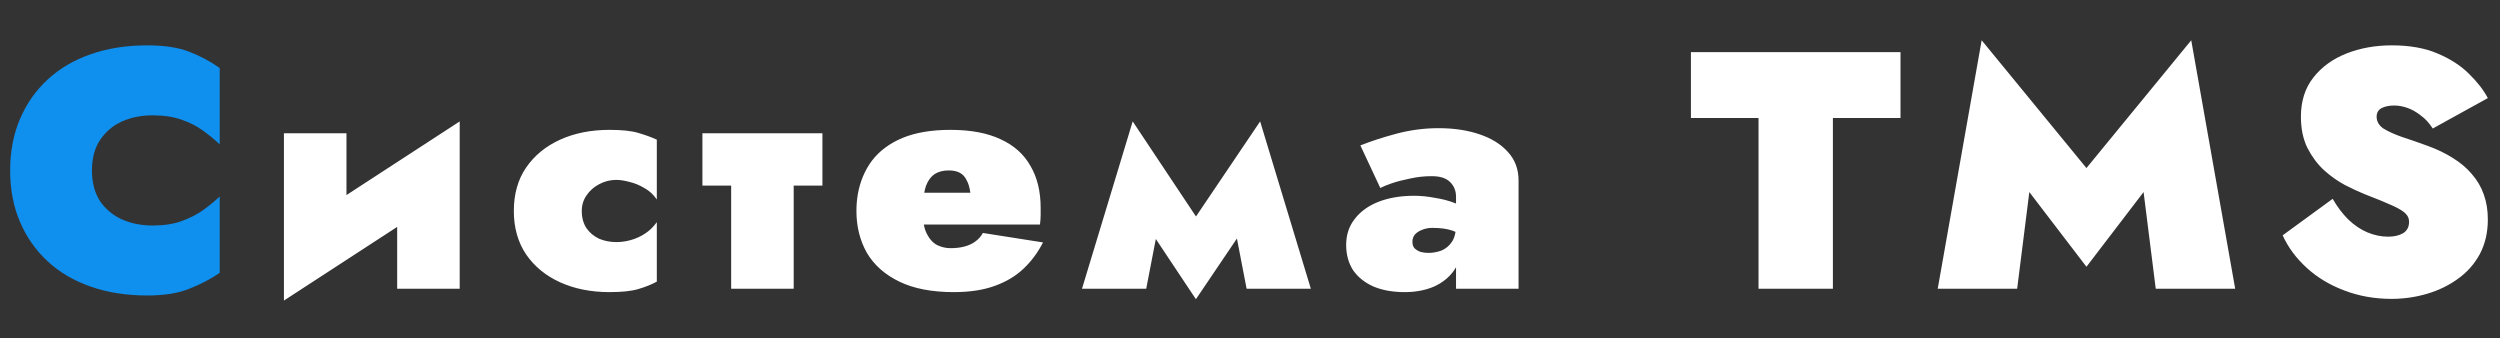
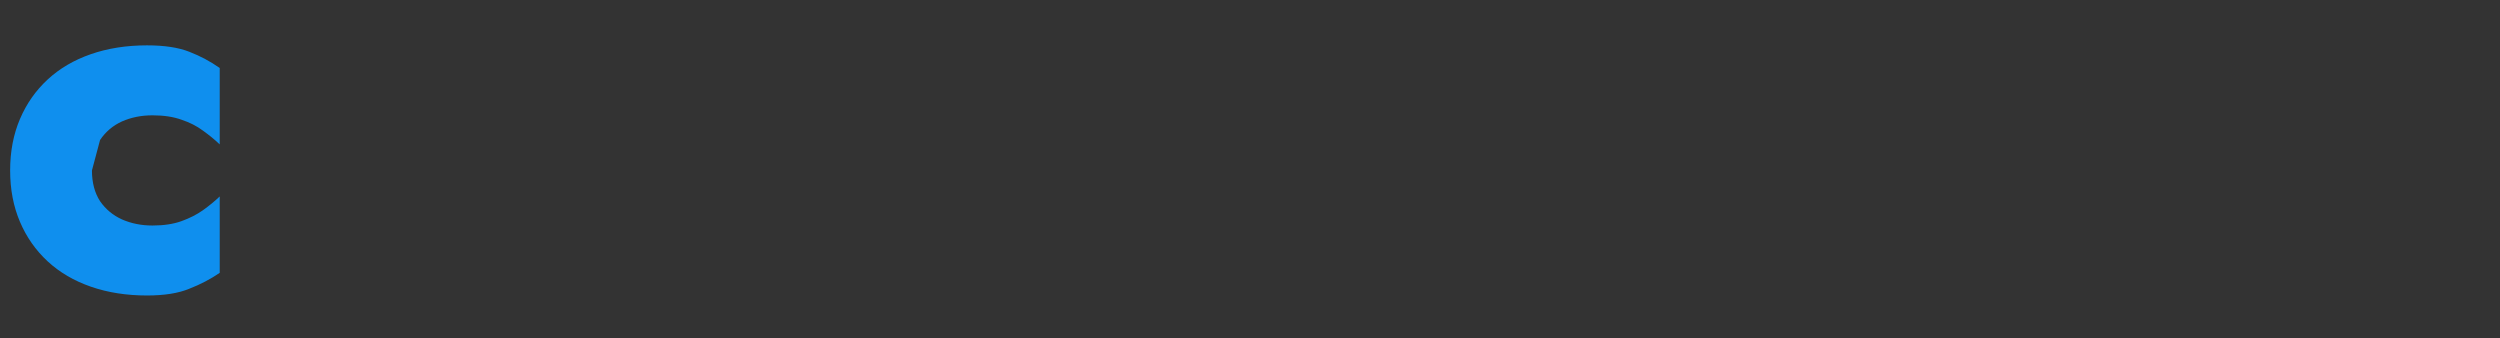
<svg xmlns="http://www.w3.org/2000/svg" width="355" height="48" viewBox="0 0 355 48" fill="none">
  <rect x="0" y="0" width="355" height="48" fill="#333333" stroke="none" />
-   <path d="M13.056 24.2C13.056 25.928 13.44 27.384 14.208 28.568C15.008 29.72 16.048 30.584 17.328 31.16C18.64 31.736 20.08 32.024 21.648 32.024C23.248 32.024 24.624 31.816 25.776 31.4C26.928 30.984 27.936 30.472 28.8 29.864C29.696 29.224 30.496 28.568 31.2 27.896V38.744C29.888 39.64 28.448 40.392 26.88 41C25.344 41.64 23.344 41.96 20.88 41.96C17.968 41.96 15.312 41.544 12.912 40.712C10.512 39.88 8.464 38.68 6.768 37.112C5.072 35.544 3.76 33.672 2.832 31.496C1.904 29.32 1.44 26.888 1.44 24.2C1.44 21.512 1.904 19.08 2.832 16.904C3.76 14.728 5.072 12.856 6.768 11.288C8.464 9.72 10.512 8.52 12.912 7.688C15.312 6.856 17.968 6.44 20.88 6.44C23.344 6.44 25.344 6.744 26.88 7.352C28.448 7.96 29.888 8.728 31.2 9.656V20.504C30.496 19.832 29.696 19.176 28.8 18.536C27.936 17.896 26.928 17.384 25.776 17C24.624 16.584 23.248 16.376 21.648 16.376C20.08 16.376 18.64 16.664 17.328 17.24C16.048 17.816 15.008 18.696 14.208 19.88C13.44 21.032 13.056 22.472 13.056 24.2Z" fill="#0F8FEE" />
-   <path d="M65.038 26.6L40.318 42.68L40.558 33.32L65.278 17.24L65.038 26.6ZM49.198 18.92V35L40.318 42.68V18.92H49.198ZM65.278 17.24V41H56.398V24.92L65.278 17.24ZM82.612 29.96C82.612 30.92 82.836 31.736 83.284 32.408C83.732 33.048 84.324 33.544 85.06 33.896C85.828 34.216 86.644 34.376 87.508 34.376C88.212 34.376 88.9 34.28 89.572 34.088C90.276 33.896 90.948 33.592 91.588 33.176C92.228 32.76 92.788 32.216 93.268 31.544V39.992C92.5 40.408 91.62 40.76 90.628 41.048C89.668 41.336 88.308 41.48 86.548 41.48C83.924 41.48 81.588 41.016 79.54 40.088C77.492 39.16 75.876 37.832 74.692 36.104C73.54 34.376 72.964 32.328 72.964 29.96C72.964 27.56 73.54 25.512 74.692 23.816C75.876 22.088 77.492 20.76 79.54 19.832C81.588 18.904 83.924 18.44 86.548 18.44C88.308 18.44 89.668 18.584 90.628 18.872C91.62 19.16 92.5 19.48 93.268 19.832V28.328C92.788 27.624 92.196 27.08 91.492 26.696C90.788 26.28 90.084 25.992 89.38 25.832C88.676 25.64 88.052 25.544 87.508 25.544C86.644 25.544 85.828 25.752 85.06 26.168C84.324 26.552 83.732 27.08 83.284 27.752C82.836 28.392 82.612 29.128 82.612 29.96ZM99.744 18.92H116.784V26.36H99.744V18.92ZM103.824 19.88H112.704V41H103.824V19.88ZM126.701 31.88V27.368H137.789C137.693 26.632 137.517 26.04 137.261 25.592C137.037 25.112 136.717 24.76 136.301 24.536C135.885 24.312 135.357 24.2 134.717 24.2C133.917 24.2 133.245 24.376 132.701 24.728C132.189 25.08 131.789 25.624 131.501 26.36C131.245 27.064 131.117 27.944 131.117 29L131.021 29.96C131.021 31.336 131.213 32.408 131.597 33.176C131.981 33.944 132.477 34.488 133.085 34.808C133.693 35.096 134.317 35.24 134.957 35.24C135.725 35.24 136.397 35.16 136.973 35C137.581 34.84 138.093 34.6 138.509 34.28C138.957 33.96 139.309 33.56 139.565 33.08L148.109 34.424C147.373 35.864 146.445 37.112 145.325 38.168C144.205 39.224 142.829 40.04 141.197 40.616C139.597 41.192 137.677 41.48 135.437 41.48C132.333 41.48 129.757 40.984 127.709 39.992C125.661 39 124.125 37.64 123.101 35.912C122.109 34.152 121.613 32.168 121.613 29.96C121.613 29.544 121.629 29.144 121.661 28.76C121.693 28.376 121.741 27.992 121.805 27.608C122.125 25.784 122.797 24.184 123.821 22.808C124.877 21.432 126.317 20.36 128.141 19.592C129.997 18.824 132.269 18.44 134.957 18.44C137.837 18.44 140.221 18.888 142.109 19.784C143.997 20.648 145.405 21.912 146.333 23.576C147.293 25.208 147.773 27.192 147.773 29.528C147.773 29.72 147.773 30.04 147.773 30.488C147.773 30.904 147.741 31.368 147.677 31.88H126.701ZM177.019 41L174.379 27.32L178.939 17.24L186.139 41H177.019ZM168.379 32.888L178.939 17.24L179.419 28.28L169.819 42.488L168.379 32.888ZM169.819 42.488L160.363 28.28L160.843 17.24L171.259 32.888L169.819 42.488ZM153.643 41L160.843 17.24L165.403 27.32L162.763 41H153.643ZM200.564 34.328C200.564 34.712 200.66 35.016 200.852 35.24C201.076 35.464 201.364 35.64 201.716 35.768C202.068 35.864 202.436 35.912 202.82 35.912C203.46 35.912 204.084 35.8 204.692 35.576C205.3 35.32 205.796 34.904 206.18 34.328C206.564 33.752 206.756 32.936 206.756 31.88L207.524 34.76C207.524 36.168 207.172 37.384 206.468 38.408C205.764 39.4 204.804 40.168 203.588 40.712C202.372 41.224 200.996 41.48 199.46 41.48C197.796 41.48 196.34 41.224 195.092 40.712C193.844 40.168 192.868 39.4 192.164 38.408C191.492 37.384 191.156 36.168 191.156 34.76C191.156 33.352 191.556 32.136 192.356 31.112C193.156 30.056 194.276 29.24 195.716 28.664C197.188 28.088 198.884 27.8 200.804 27.8C201.732 27.8 202.708 27.896 203.732 28.088C204.756 28.248 205.684 28.488 206.516 28.808C207.348 29.096 207.956 29.432 208.34 29.816V33.944C207.668 33.4 206.964 33 206.228 32.744C205.492 32.488 204.548 32.36 203.396 32.36C202.852 32.36 202.356 32.456 201.908 32.648C201.492 32.808 201.156 33.032 200.9 33.32C200.676 33.608 200.564 33.944 200.564 34.328ZM196.004 26.696L193.172 20.648C194.708 20.04 196.436 19.48 198.356 18.968C200.308 18.456 202.276 18.2 204.26 18.2C206.436 18.2 208.372 18.488 210.068 19.064C211.796 19.64 213.156 20.488 214.148 21.608C215.14 22.696 215.636 24.04 215.636 25.64V41H206.756V27.944C206.756 27.112 206.484 26.424 205.94 25.88C205.396 25.304 204.516 25.016 203.3 25.016C202.244 25.016 201.22 25.128 200.228 25.352C199.268 25.544 198.404 25.768 197.636 26.024C196.9 26.28 196.356 26.504 196.004 26.696ZM240.111 16.76V7.4H269.871V16.76H260.271V41H249.711V16.76H240.111ZM288.164 27.272L286.436 41H275.156L281.396 5.72L296.276 23.864L311.156 5.72L317.396 41H306.116L304.388 27.272L296.276 37.88L288.164 27.272ZM331.241 28.232C331.881 29.352 332.617 30.328 333.449 31.16C334.281 31.96 335.177 32.568 336.137 32.984C337.129 33.4 338.121 33.608 339.113 33.608C339.945 33.608 340.649 33.448 341.225 33.128C341.801 32.776 342.089 32.232 342.089 31.496C342.089 31.048 341.929 30.664 341.609 30.344C341.321 30.024 340.729 29.656 339.833 29.24C338.937 28.824 337.577 28.264 335.753 27.56C334.953 27.24 334.025 26.808 332.969 26.264C331.945 25.72 330.953 25.016 329.993 24.152C329.065 23.288 328.281 22.232 327.641 20.984C327.033 19.736 326.729 18.264 326.729 16.568C326.729 14.36 327.321 12.504 328.505 11C329.689 9.496 331.257 8.36 333.209 7.592C335.161 6.824 337.305 6.44 339.641 6.44C342.169 6.44 344.329 6.824 346.121 7.592C347.945 8.36 349.433 9.32 350.585 10.472C351.769 11.624 352.665 12.776 353.273 13.928L345.449 18.248C344.937 17.448 344.361 16.824 343.721 16.376C343.113 15.896 342.489 15.544 341.849 15.32C341.209 15.096 340.585 14.984 339.977 14.984C339.241 14.984 338.633 15.112 338.153 15.368C337.705 15.624 337.481 16.024 337.481 16.568C337.481 17.24 337.801 17.8 338.441 18.248C339.113 18.664 339.993 19.064 341.081 19.448C342.169 19.8 343.369 20.216 344.681 20.696C346.025 21.176 347.225 21.752 348.281 22.424C349.337 23.064 350.233 23.816 350.969 24.68C351.737 25.544 352.313 26.52 352.697 27.608C353.081 28.664 353.273 29.848 353.273 31.16C353.273 33.016 352.889 34.664 352.121 36.104C351.353 37.512 350.313 38.68 349.001 39.608C347.721 40.536 346.265 41.24 344.633 41.72C343.001 42.2 341.321 42.44 339.593 42.44C337.193 42.44 334.953 42.04 332.873 41.24C330.825 40.472 329.049 39.4 327.545 38.024C326.041 36.648 324.905 35.112 324.137 33.416L331.241 28.232Z" fill="white" />
+   <path d="M13.056 24.2C13.056 25.928 13.44 27.384 14.208 28.568C15.008 29.72 16.048 30.584 17.328 31.16C18.64 31.736 20.08 32.024 21.648 32.024C23.248 32.024 24.624 31.816 25.776 31.4C26.928 30.984 27.936 30.472 28.8 29.864C29.696 29.224 30.496 28.568 31.2 27.896V38.744C29.888 39.64 28.448 40.392 26.88 41C25.344 41.64 23.344 41.96 20.88 41.96C17.968 41.96 15.312 41.544 12.912 40.712C10.512 39.88 8.464 38.68 6.768 37.112C5.072 35.544 3.76 33.672 2.832 31.496C1.904 29.32 1.44 26.888 1.44 24.2C1.44 21.512 1.904 19.08 2.832 16.904C3.76 14.728 5.072 12.856 6.768 11.288C8.464 9.72 10.512 8.52 12.912 7.688C15.312 6.856 17.968 6.44 20.88 6.44C23.344 6.44 25.344 6.744 26.88 7.352C28.448 7.96 29.888 8.728 31.2 9.656V20.504C30.496 19.832 29.696 19.176 28.8 18.536C27.936 17.896 26.928 17.384 25.776 17C24.624 16.584 23.248 16.376 21.648 16.376C20.08 16.376 18.64 16.664 17.328 17.24C16.048 17.816 15.008 18.696 14.208 19.88Z" fill="#0F8FEE" />
</svg>